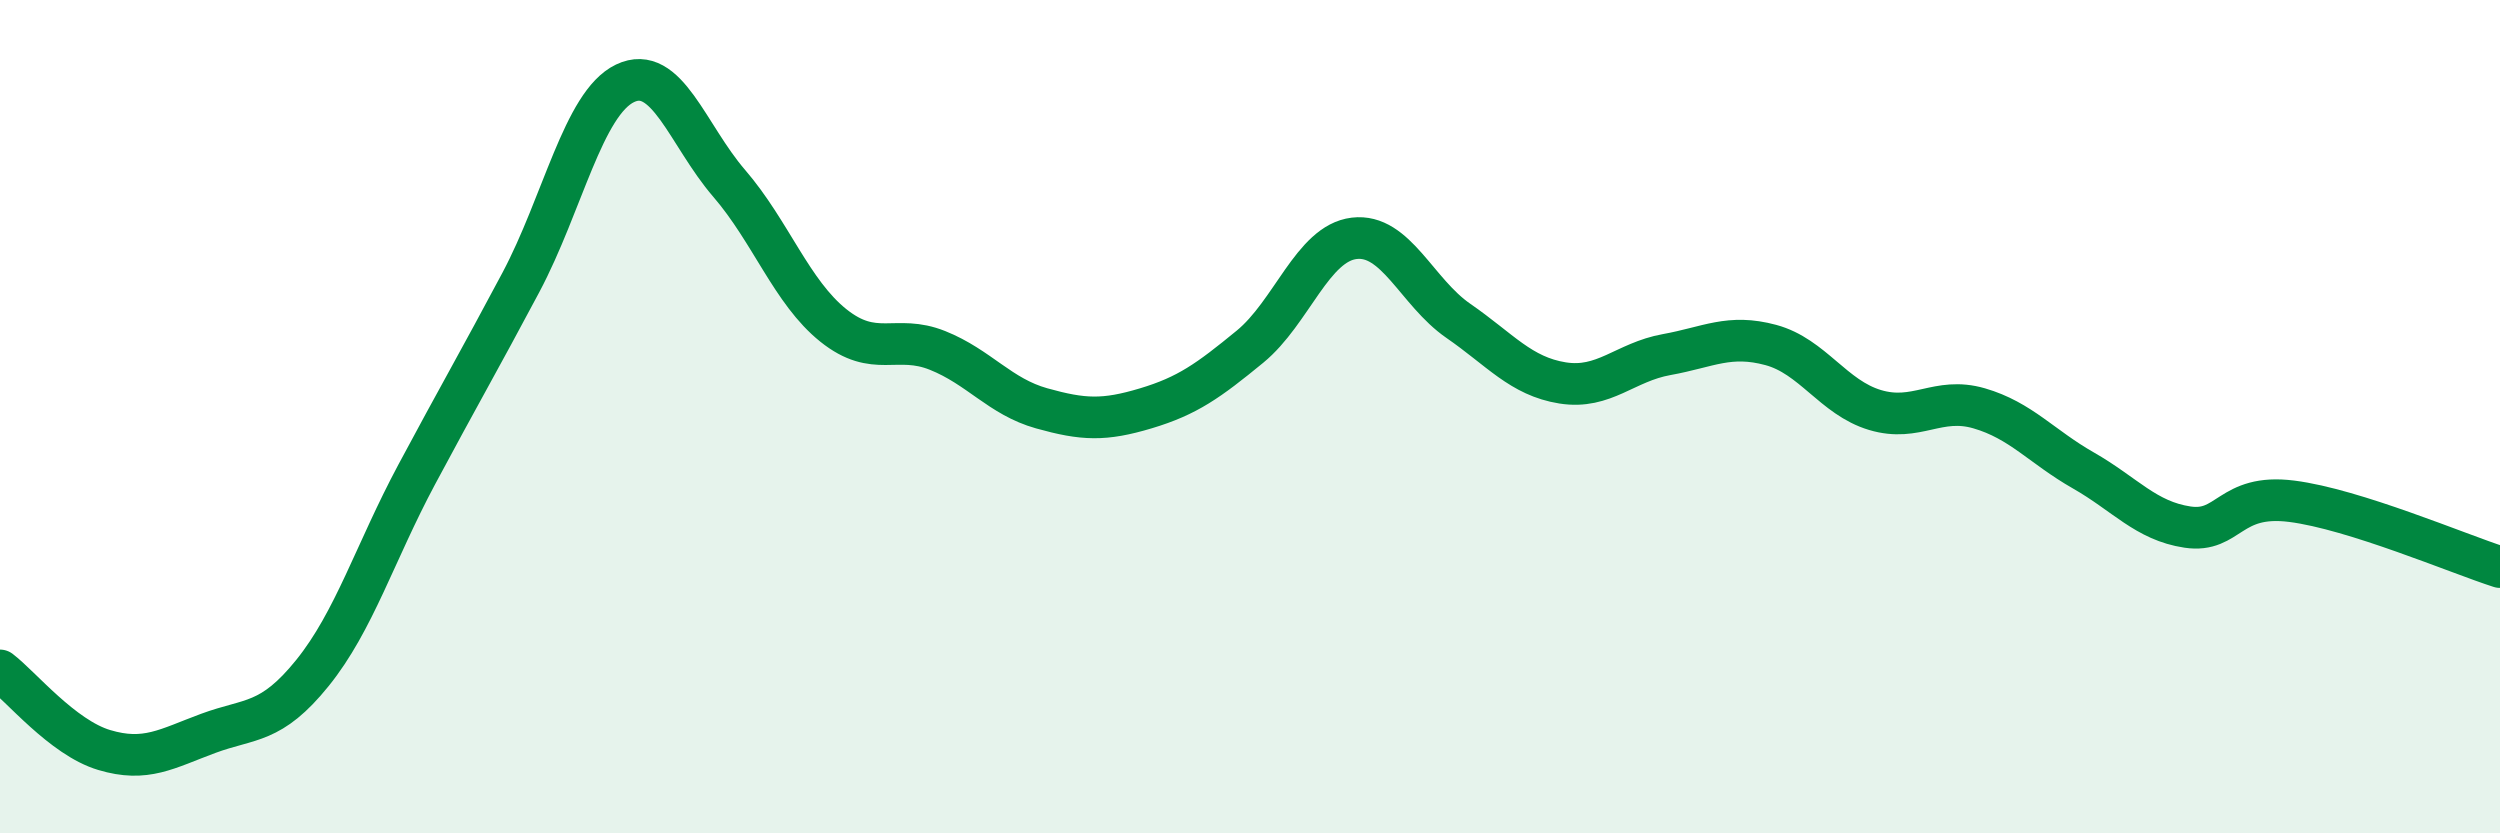
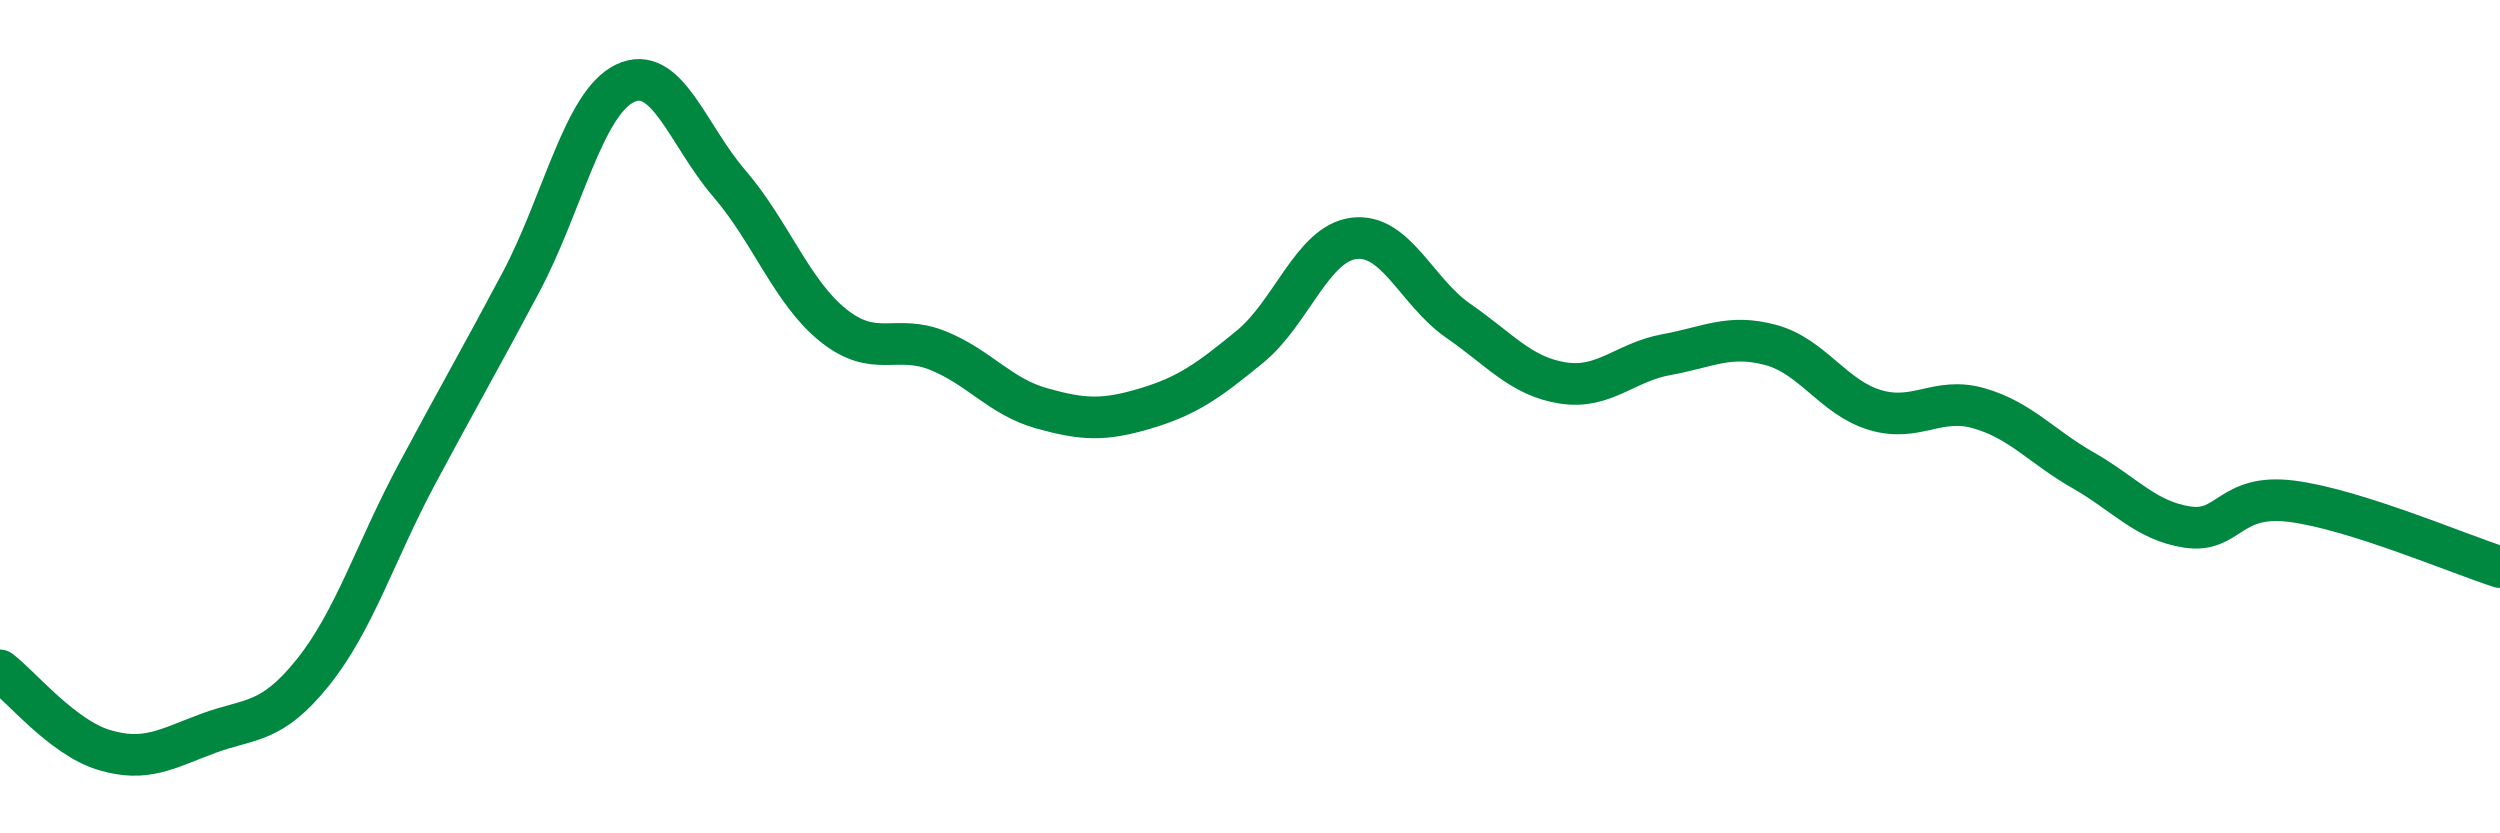
<svg xmlns="http://www.w3.org/2000/svg" width="60" height="20" viewBox="0 0 60 20">
-   <path d="M 0,16.09 C 0.5,16.47 1.5,17.7 2.5,18 C 3.5,18.3 4,17.97 5,17.6 C 6,17.23 6.5,17.39 7.5,16.15 C 8.5,14.91 9,13.26 10,11.39 C 11,9.52 11.5,8.66 12.5,6.78 C 13.5,4.9 14,2.48 15,2 C 16,1.52 16.5,3.24 17.5,4.4 C 18.5,5.56 19,7.01 20,7.81 C 21,8.61 21.5,8.01 22.5,8.41 C 23.5,8.81 24,9.52 25,9.8 C 26,10.08 26.5,10.1 27.5,9.8 C 28.5,9.5 29,9.14 30,8.32 C 31,7.5 31.5,5.84 32.5,5.72 C 33.5,5.6 34,7.01 35,7.7 C 36,8.39 36.5,9.03 37.5,9.19 C 38.5,9.35 39,8.69 40,8.51 C 41,8.33 41.5,8.01 42.5,8.28 C 43.5,8.55 44,9.54 45,9.84 C 46,10.14 46.5,9.51 47.5,9.8 C 48.5,10.09 49,10.72 50,11.29 C 51,11.86 51.5,12.5 52.5,12.65 C 53.5,12.8 53.5,11.84 55,12.03 C 56.5,12.22 59,13.29 60,13.61L60 20L0 20Z" fill="#008740" opacity="0.1" stroke-linecap="round" stroke-linejoin="round" />
  <path d="M 0,16.09 C 0.5,16.47 1.5,17.7 2.5,18 C 3.5,18.3 4,17.97 5,17.6 C 6,17.23 6.5,17.39 7.5,16.15 C 8.5,14.91 9,13.26 10,11.39 C 11,9.52 11.5,8.66 12.5,6.78 C 13.5,4.9 14,2.48 15,2 C 16,1.52 16.5,3.24 17.5,4.4 C 18.5,5.56 19,7.01 20,7.81 C 21,8.61 21.5,8.01 22.5,8.41 C 23.5,8.81 24,9.52 25,9.8 C 26,10.08 26.5,10.1 27.5,9.8 C 28.5,9.5 29,9.14 30,8.32 C 31,7.5 31.5,5.84 32.5,5.72 C 33.5,5.6 34,7.01 35,7.7 C 36,8.39 36.5,9.03 37.5,9.19 C 38.5,9.35 39,8.69 40,8.51 C 41,8.33 41.5,8.01 42.5,8.28 C 43.5,8.55 44,9.54 45,9.84 C 46,10.14 46.5,9.51 47.5,9.8 C 48.5,10.09 49,10.72 50,11.29 C 51,11.86 51.5,12.5 52.5,12.65 C 53.5,12.8 53.5,11.84 55,12.03 C 56.5,12.22 59,13.29 60,13.61" stroke="#008740" stroke-width="1" fill="none" stroke-linecap="round" stroke-linejoin="round" />
</svg>